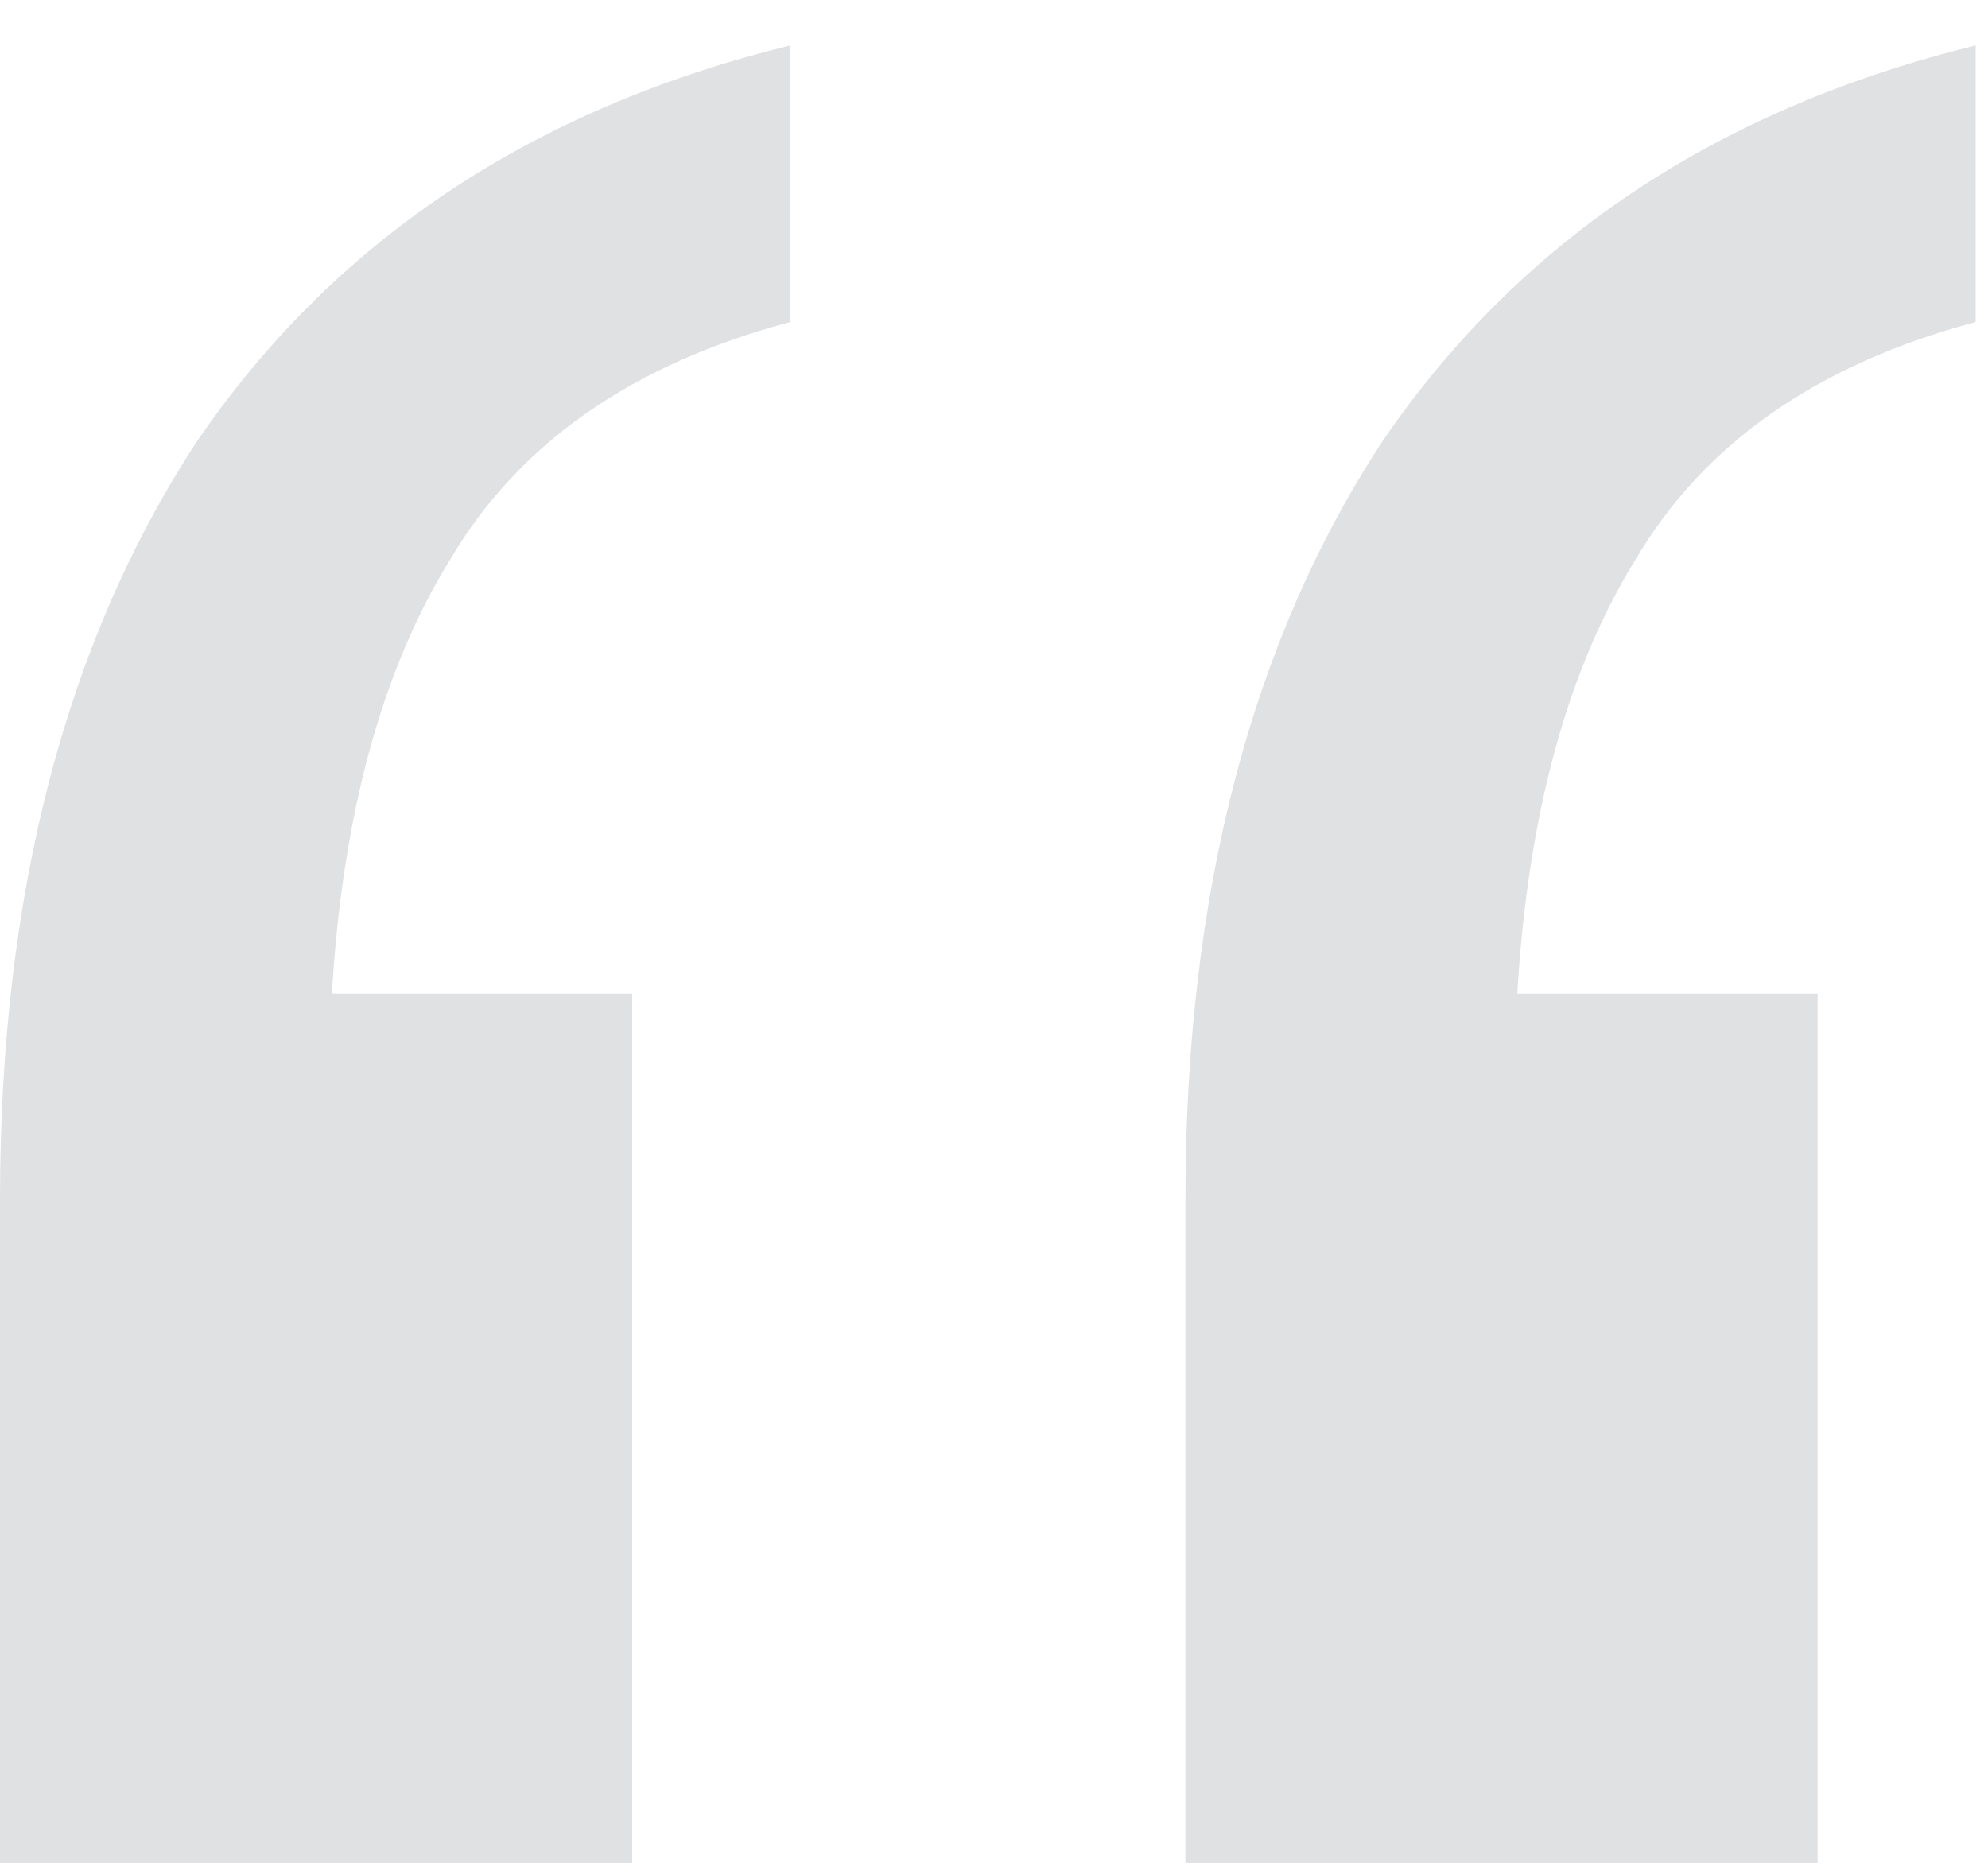
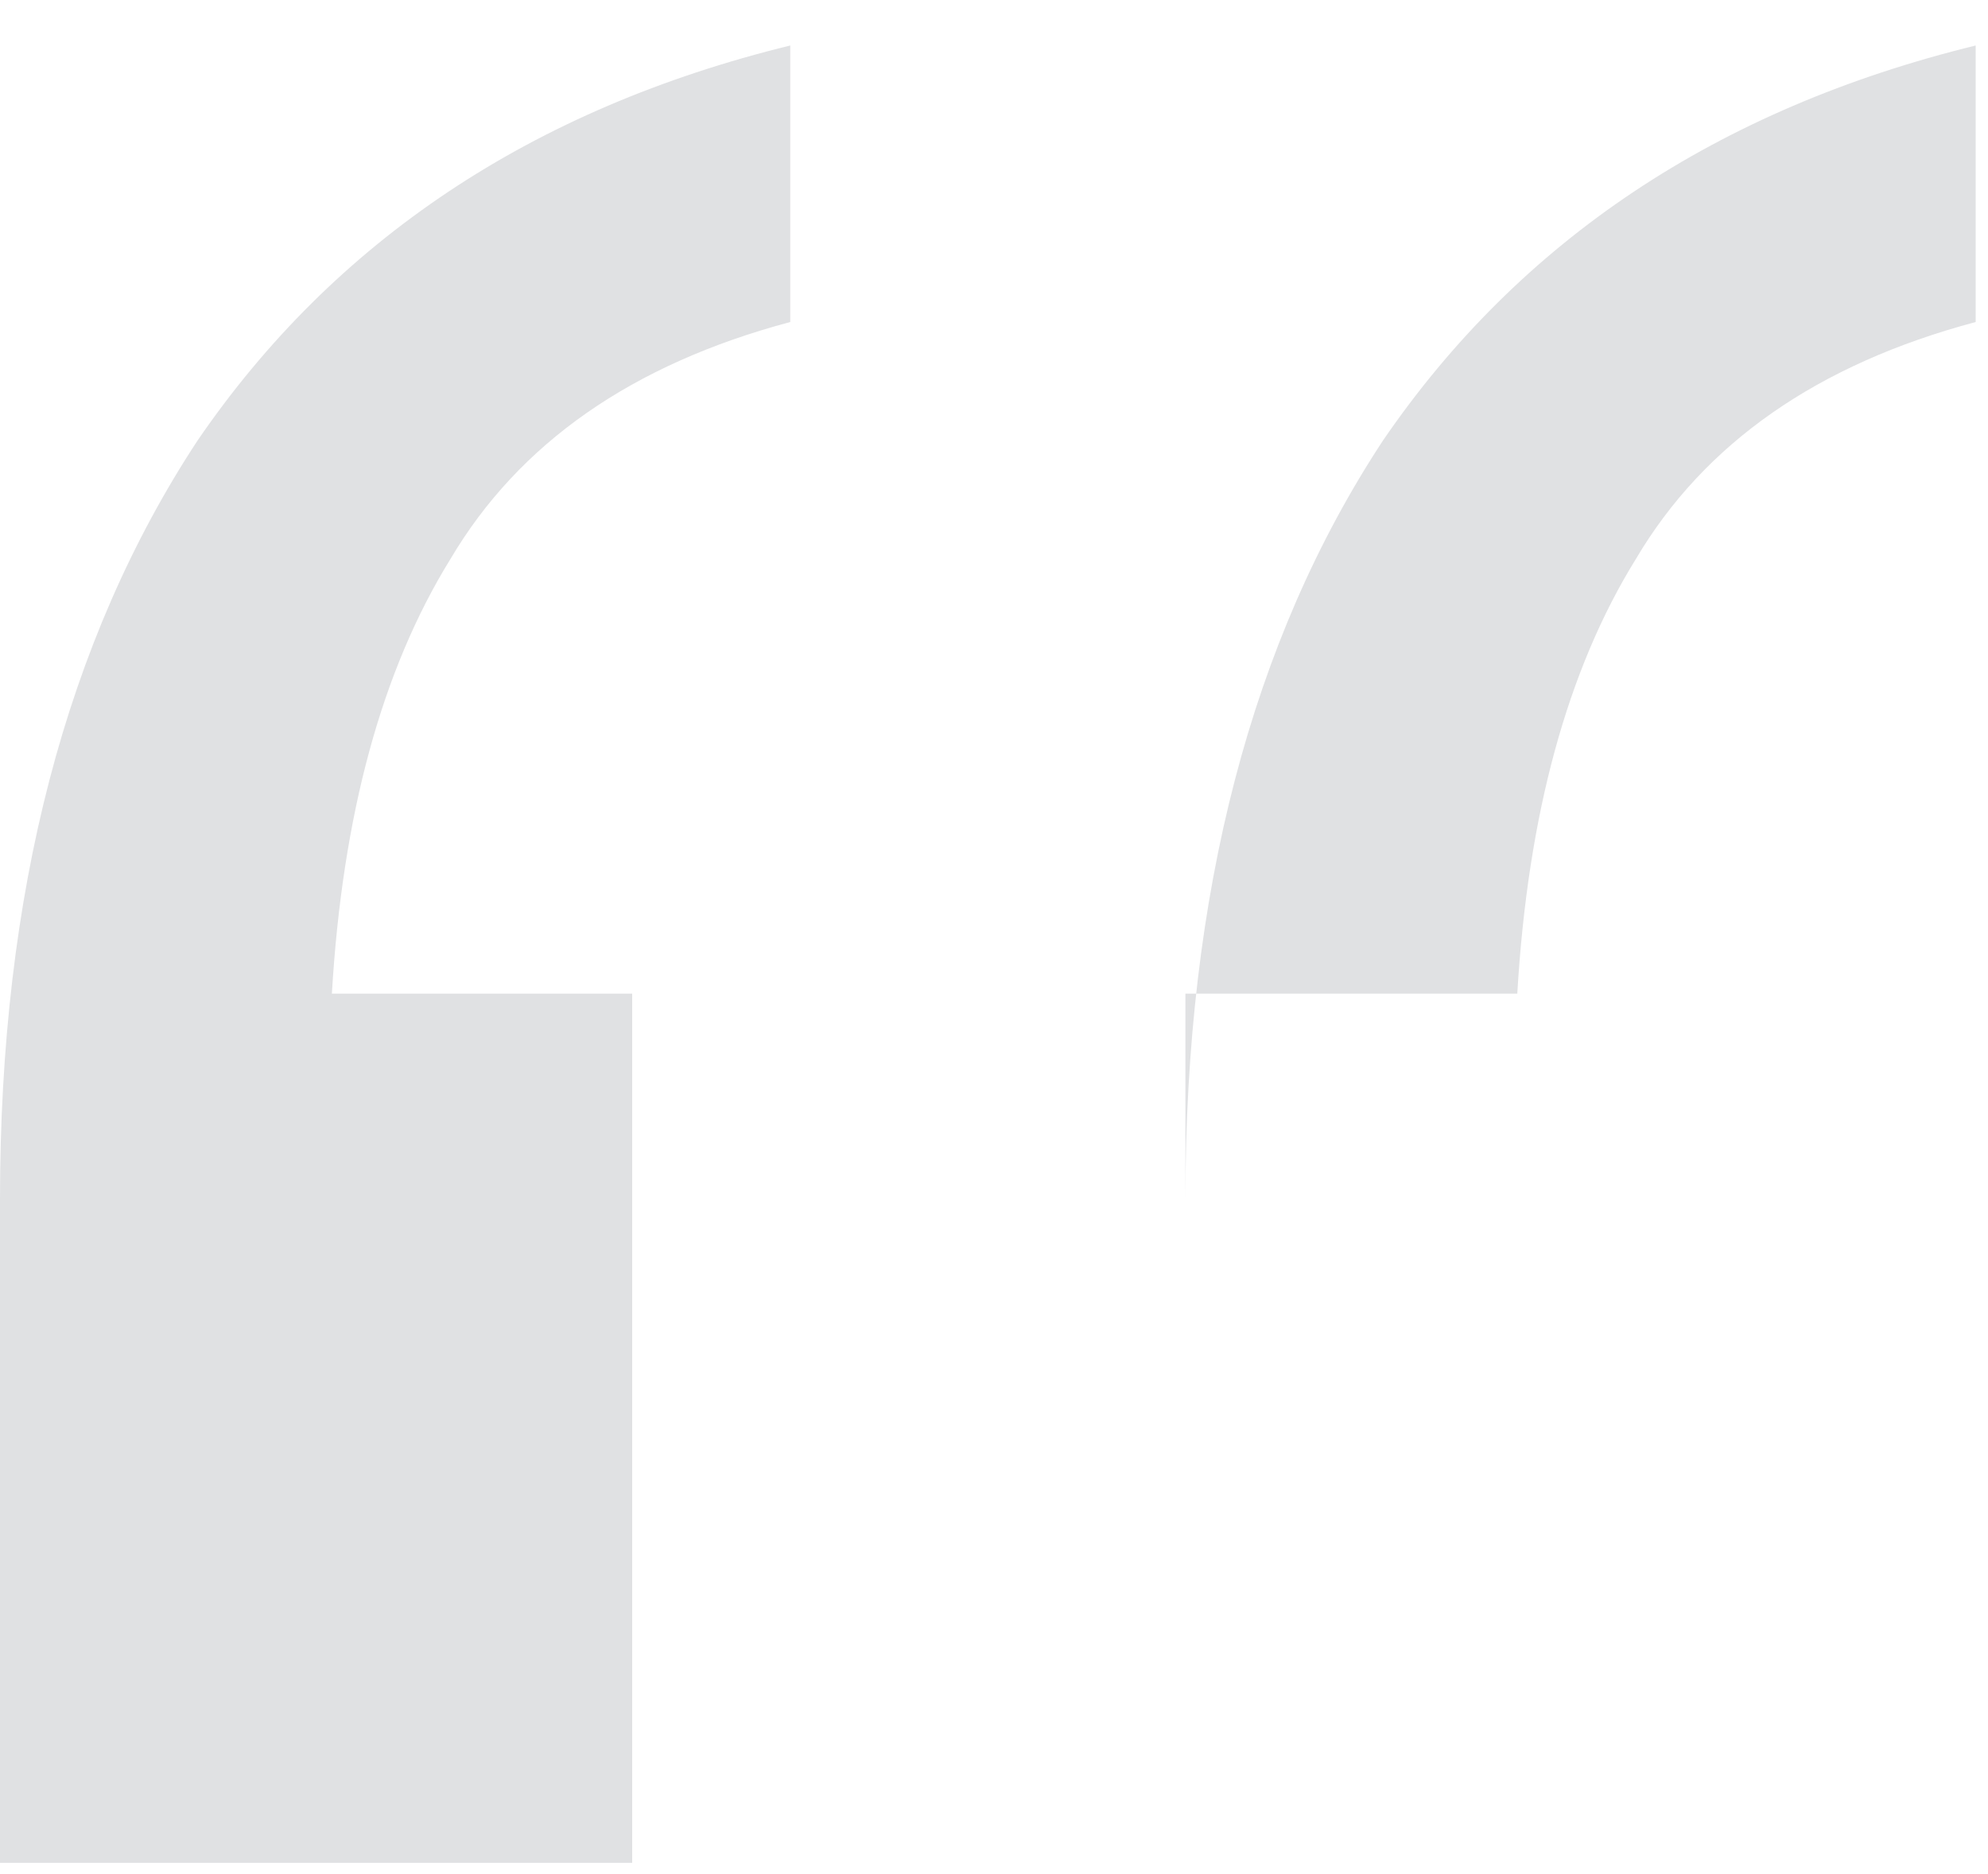
<svg xmlns="http://www.w3.org/2000/svg" width="35" height="33" viewBox="0 0 35 33" fill="none">
-   <path d="M20.87 32.801V21.114C20.87 15.734 22.029 11.282 24.348 7.757C26.759 4.233 30.238 1.914 34.783 0.801V5.67C32 6.412 30.006 7.804 28.8 9.844C27.594 11.792 26.898 14.343 26.713 17.496H32V32.801H20.87ZM0 32.801V21.114C0 15.734 1.159 11.282 3.478 7.757C5.89 4.233 9.368 1.914 13.913 0.801V5.67C11.13 6.412 9.136 7.804 7.93 9.844C6.725 11.792 6.029 14.343 5.843 17.496H11.13V32.801H0Z" fill="#E0E1E3" />
+   <path d="M20.87 32.801V21.114C20.87 15.734 22.029 11.282 24.348 7.757C26.759 4.233 30.238 1.914 34.783 0.801V5.67C32 6.412 30.006 7.804 28.8 9.844C27.594 11.792 26.898 14.343 26.713 17.496H32H20.87ZM0 32.801V21.114C0 15.734 1.159 11.282 3.478 7.757C5.89 4.233 9.368 1.914 13.913 0.801V5.67C11.13 6.412 9.136 7.804 7.93 9.844C6.725 11.792 6.029 14.343 5.843 17.496H11.13V32.801H0Z" fill="#E0E1E3" />
</svg>